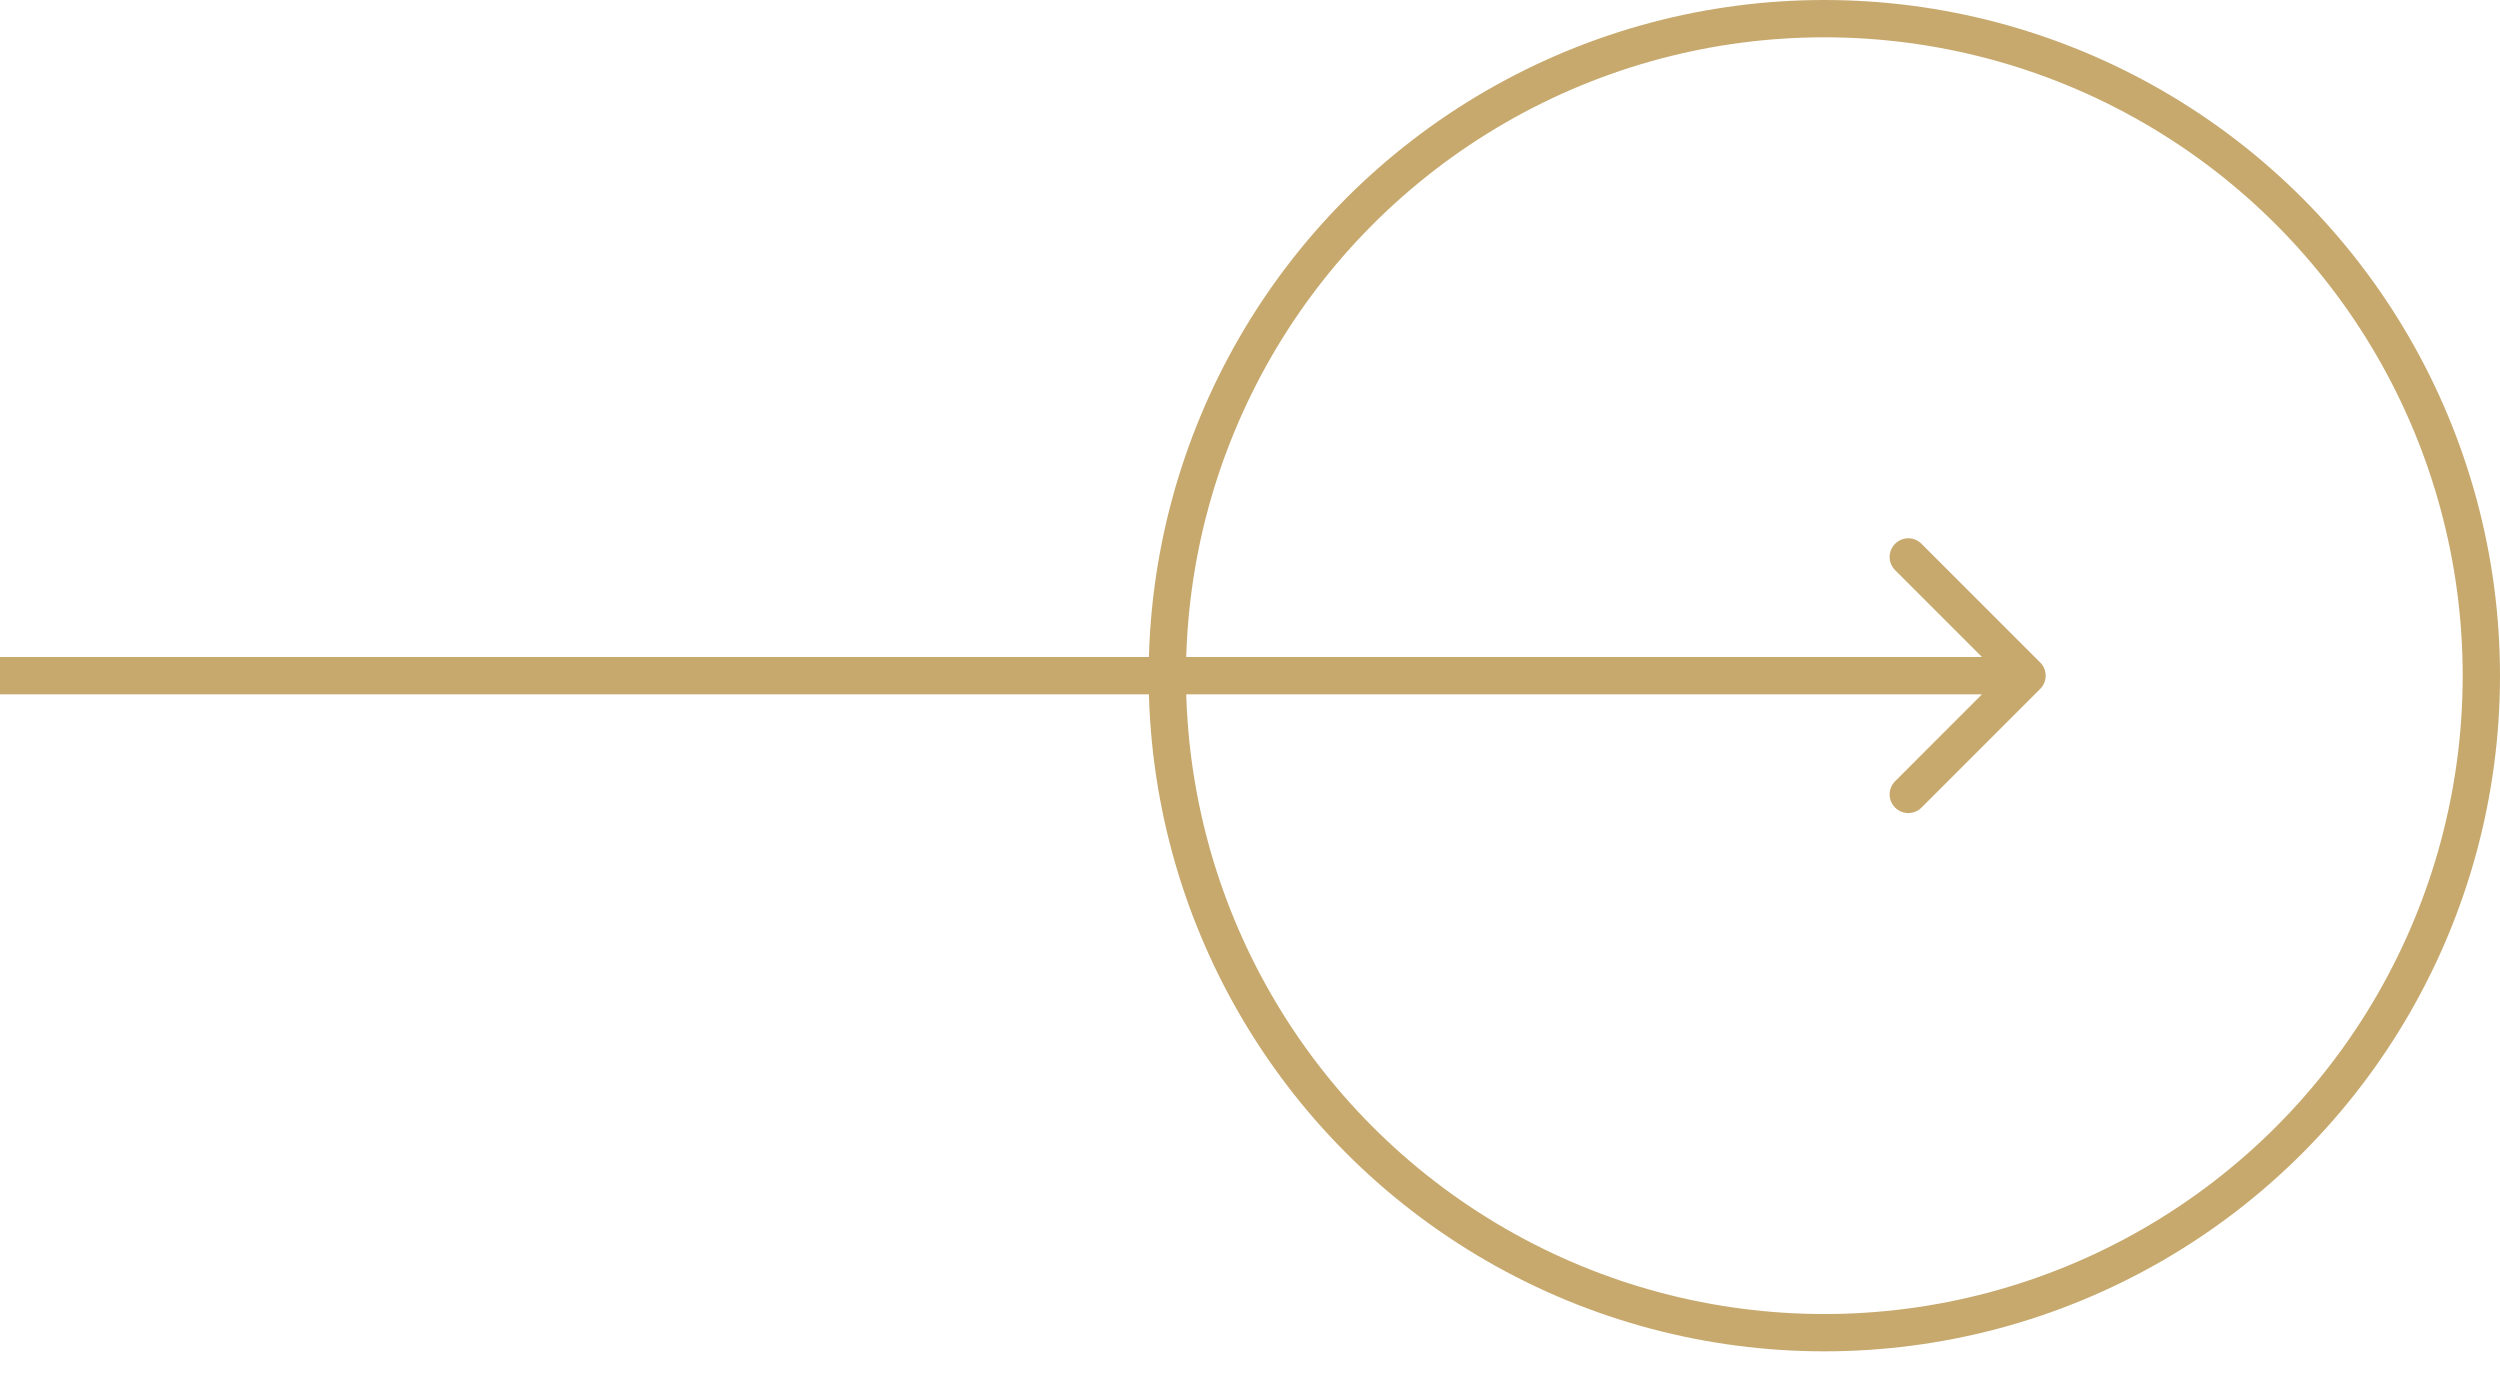
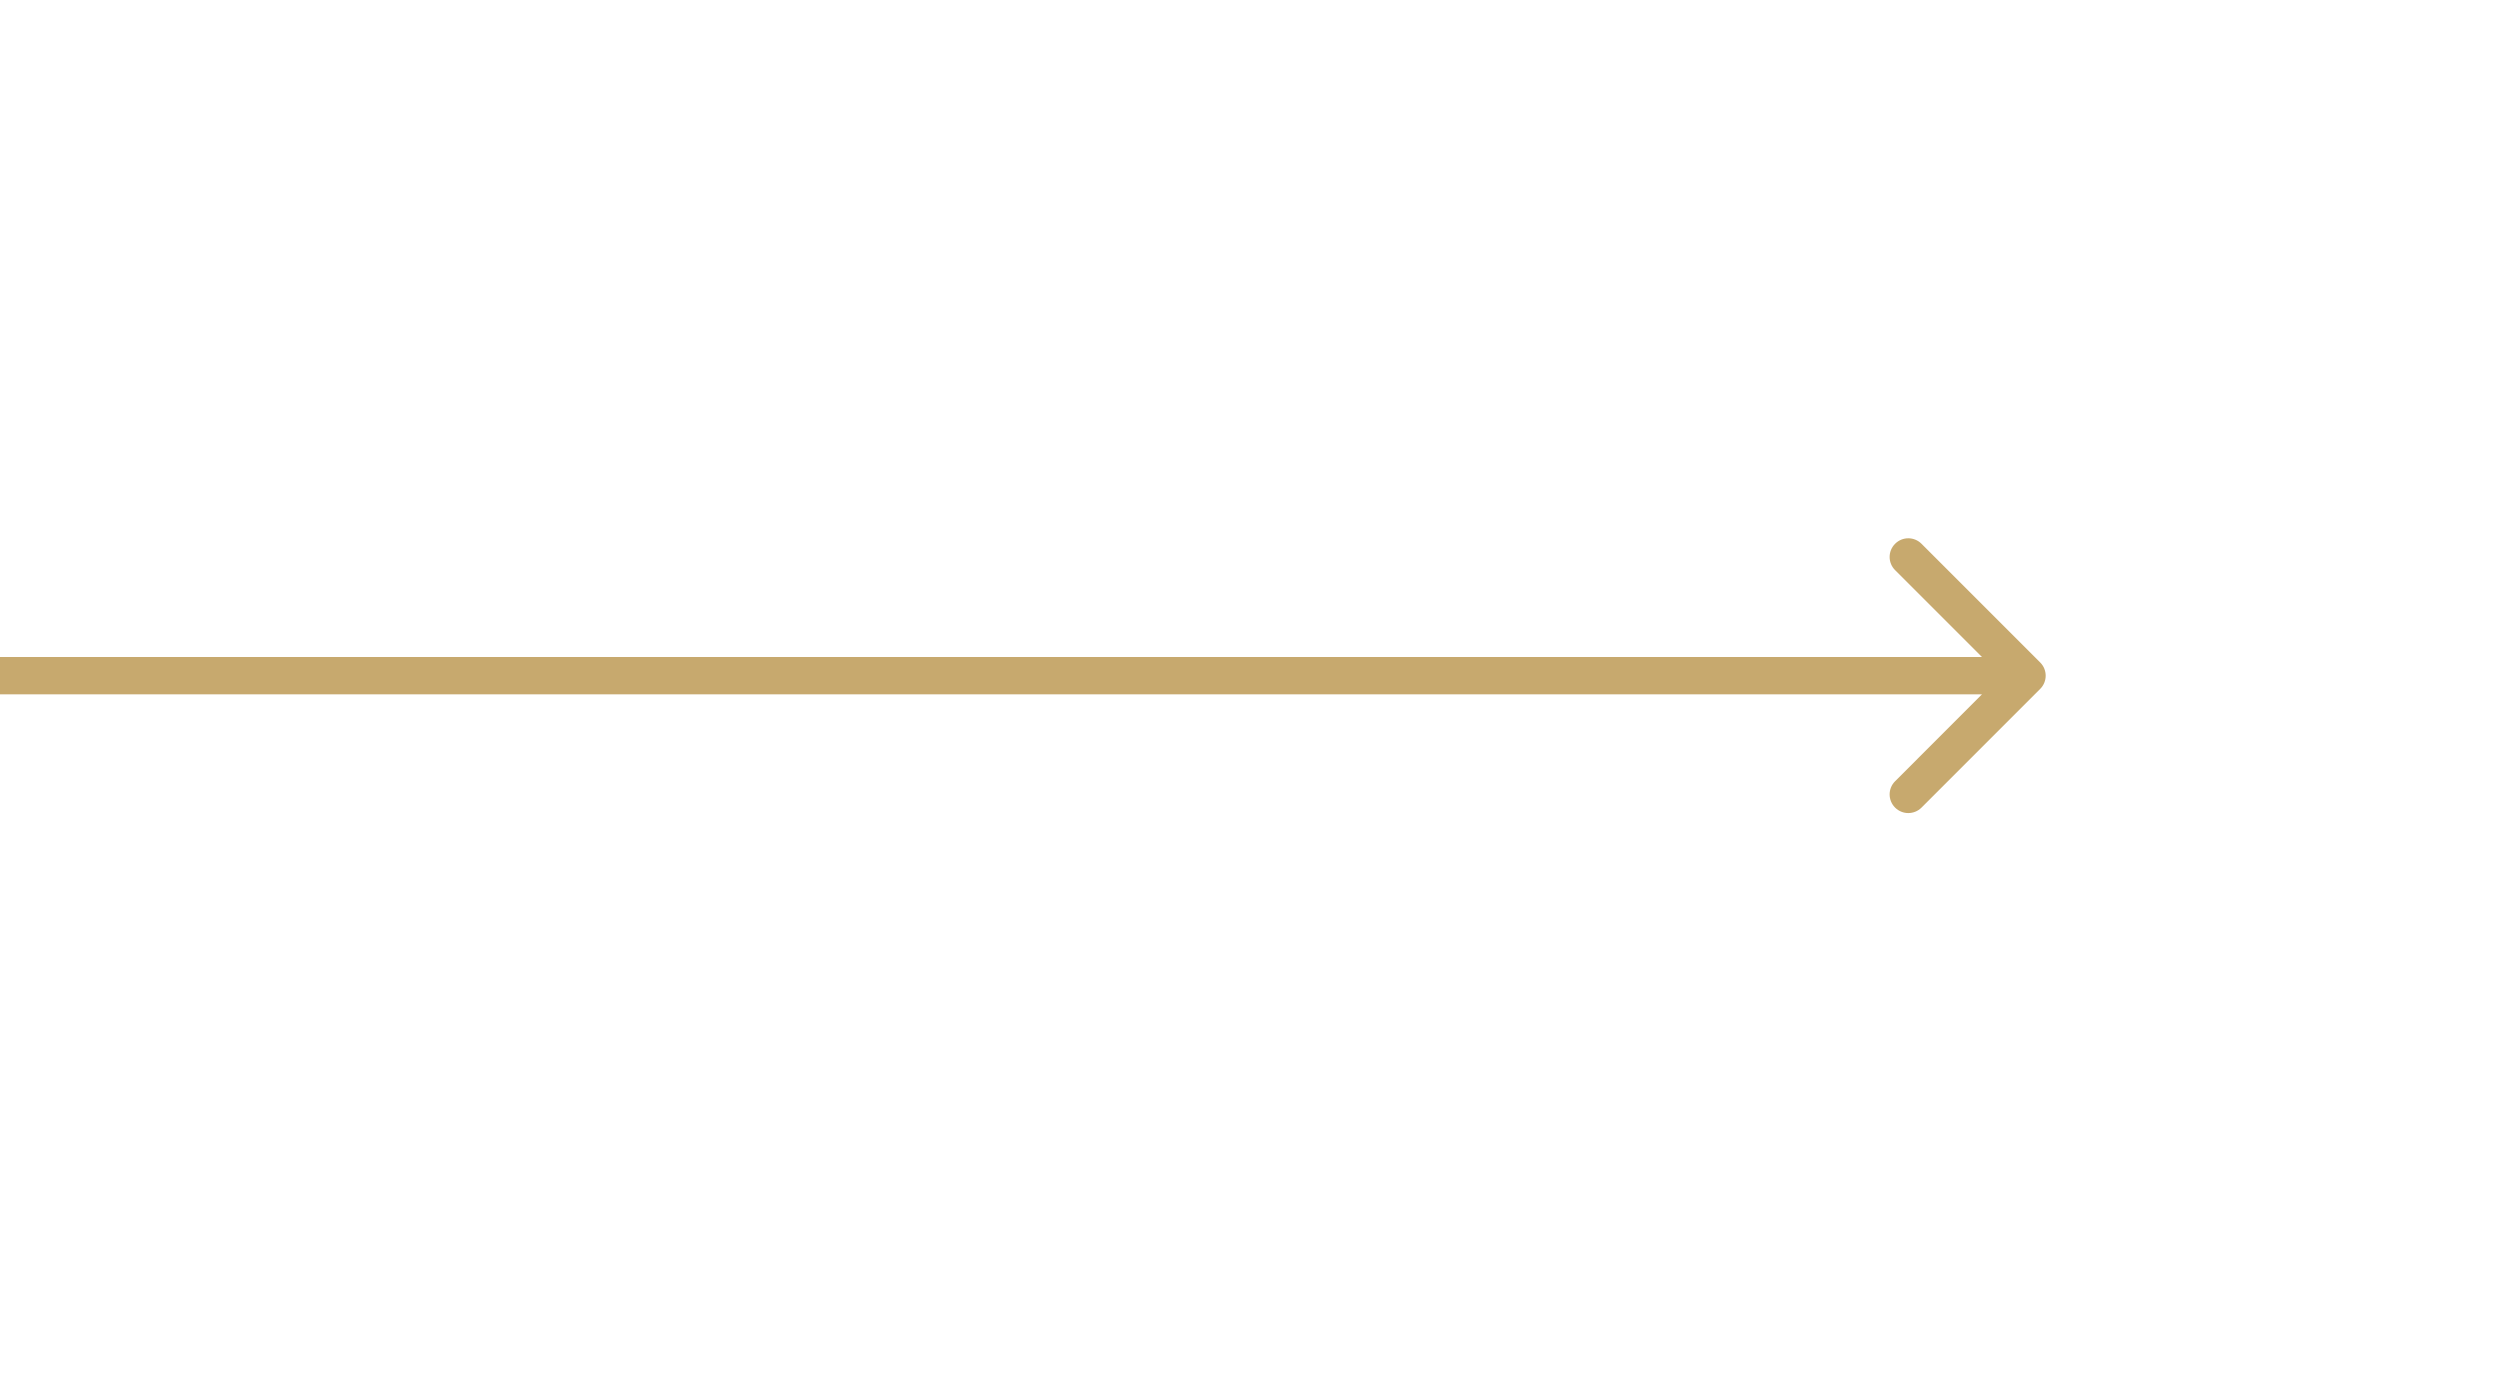
<svg xmlns="http://www.w3.org/2000/svg" width="67" height="37" viewBox="0 0 67 37" fill="none">
  <path d="M54.678 18.462C54.873 18.267 54.873 17.95 54.678 17.755L51.496 14.573C51.301 14.377 50.984 14.377 50.789 14.573C50.593 14.768 50.593 15.085 50.789 15.28L53.617 18.108L50.789 20.937C50.593 21.132 50.593 21.448 50.789 21.644C50.984 21.839 51.301 21.839 51.496 21.644L54.678 18.462ZM4.37106e-08 18.608L54.324 18.608L54.324 17.608L-4.37122e-08 17.608L4.37106e-08 18.608Z" fill="#C7A96E" />
-   <circle cx="48.892" cy="18.108" r="17.608" stroke="#C7A96E" />
</svg>